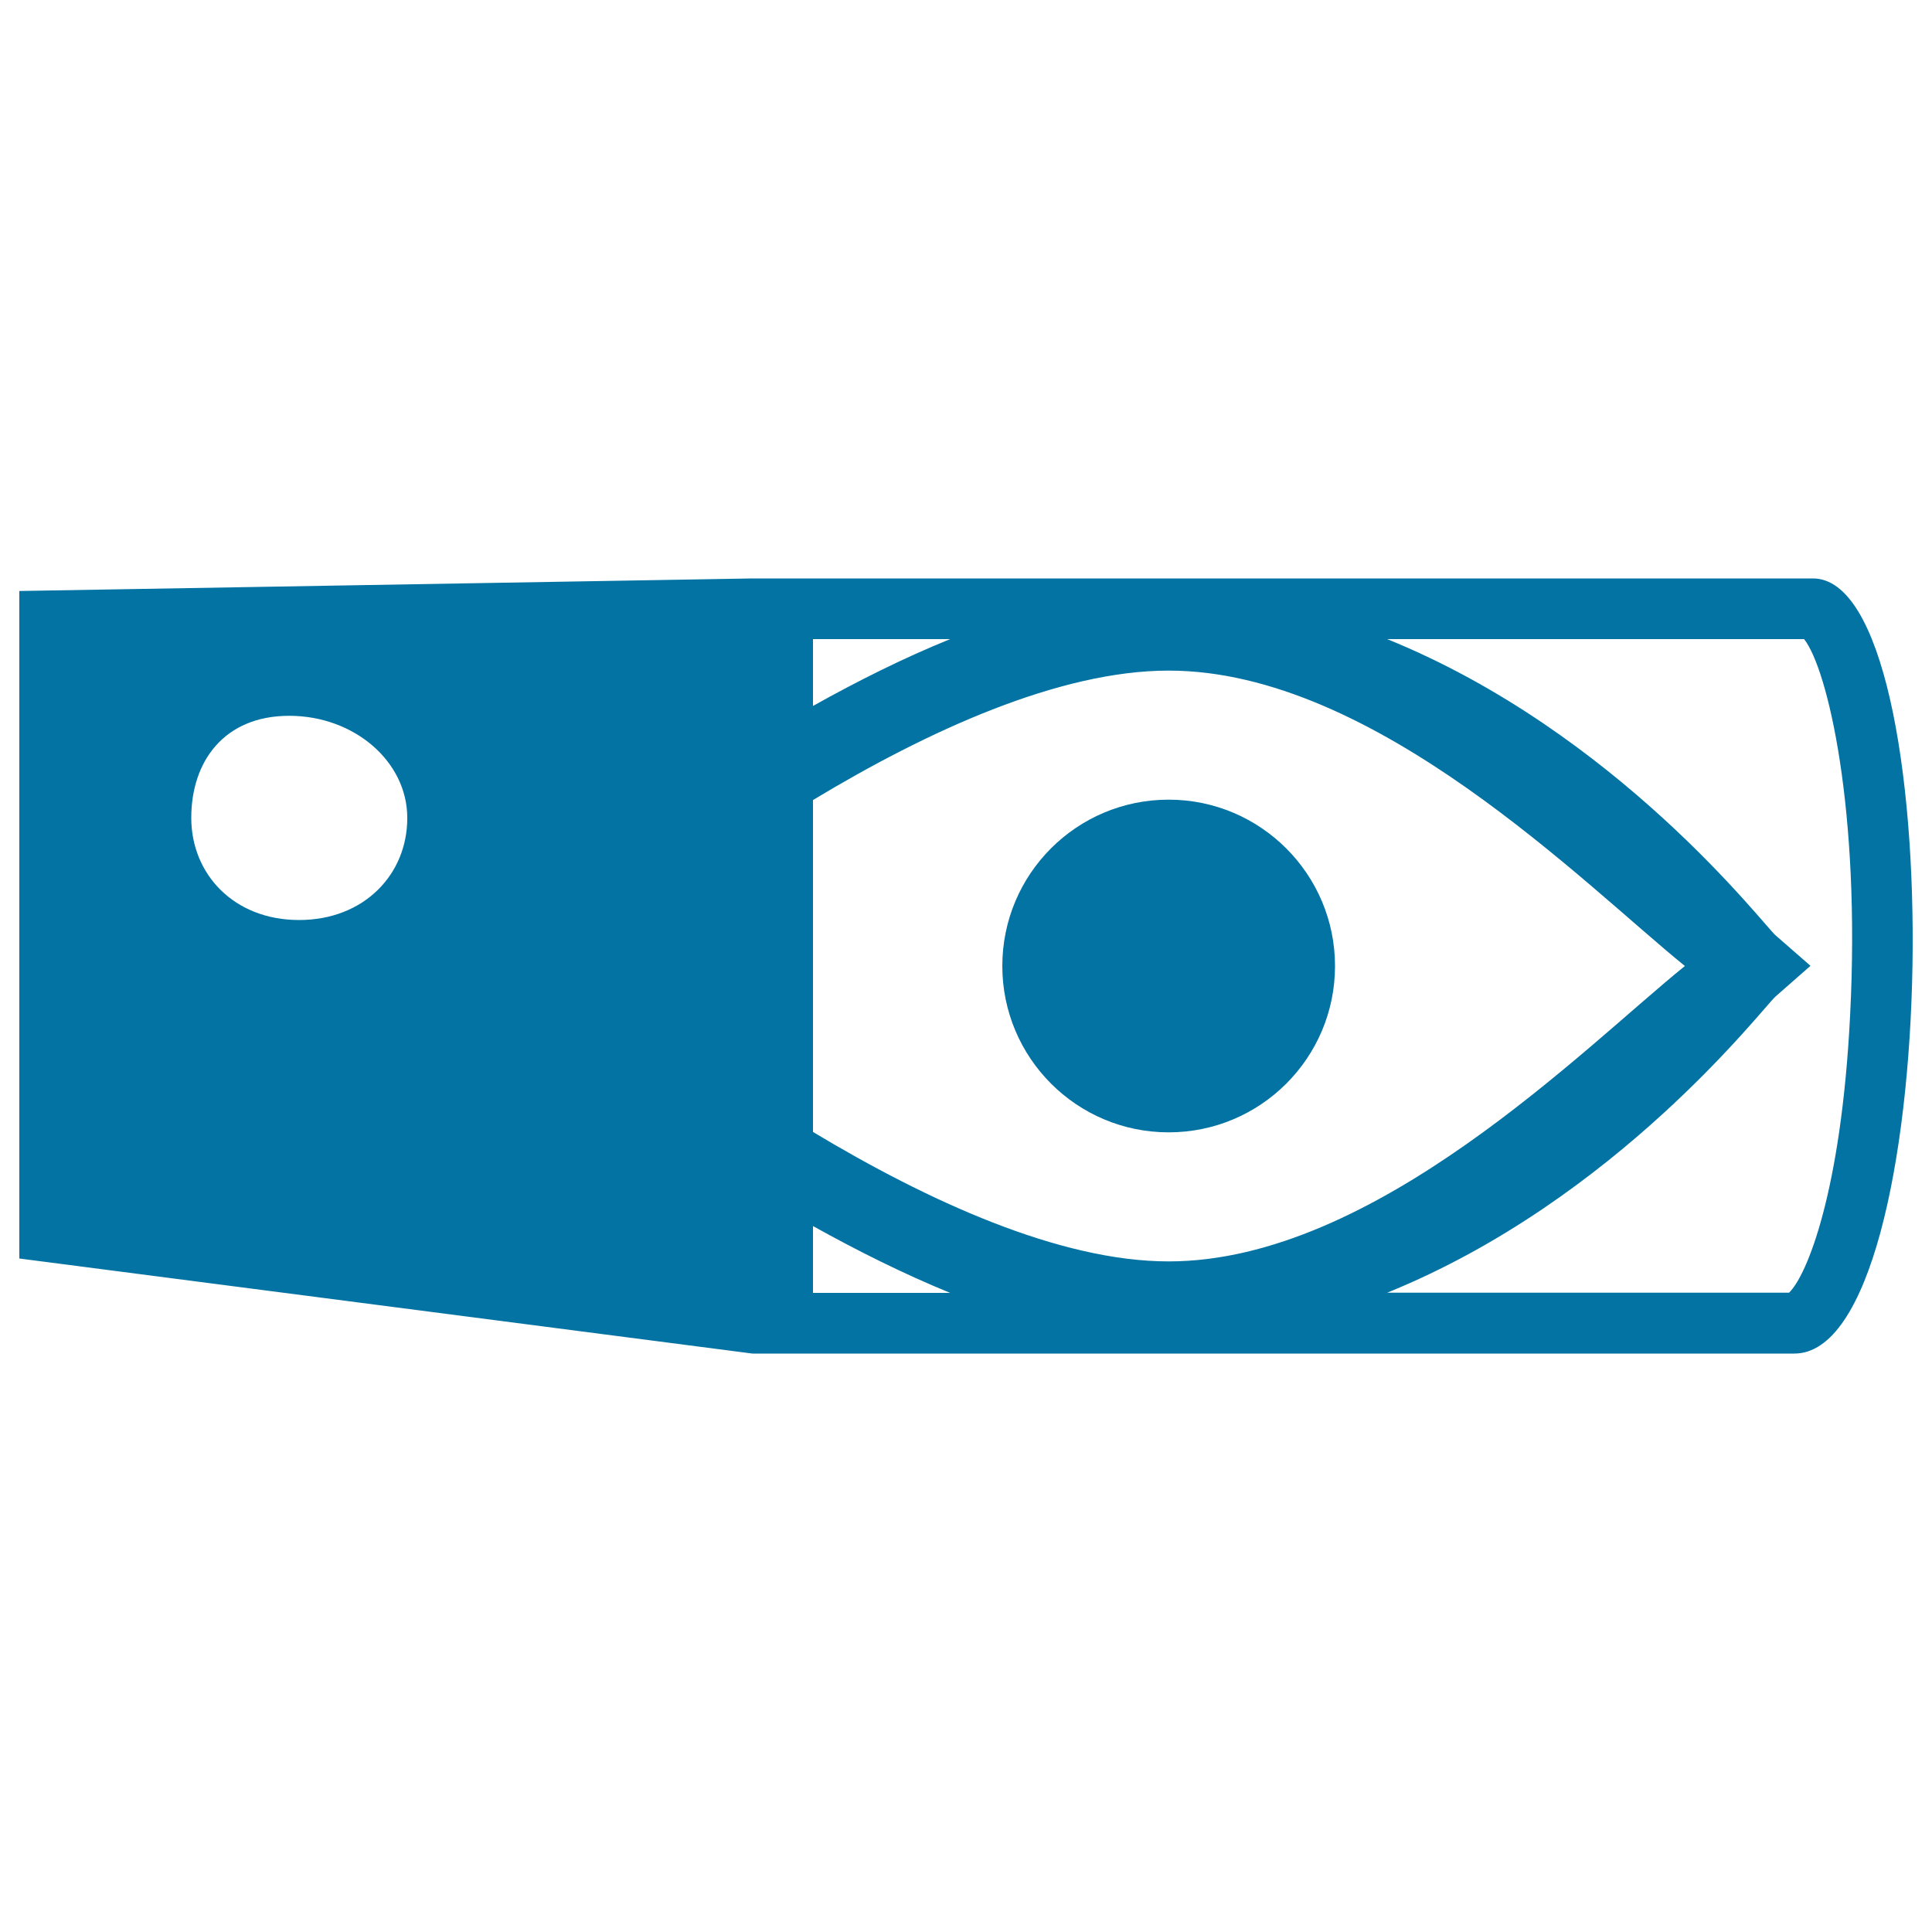
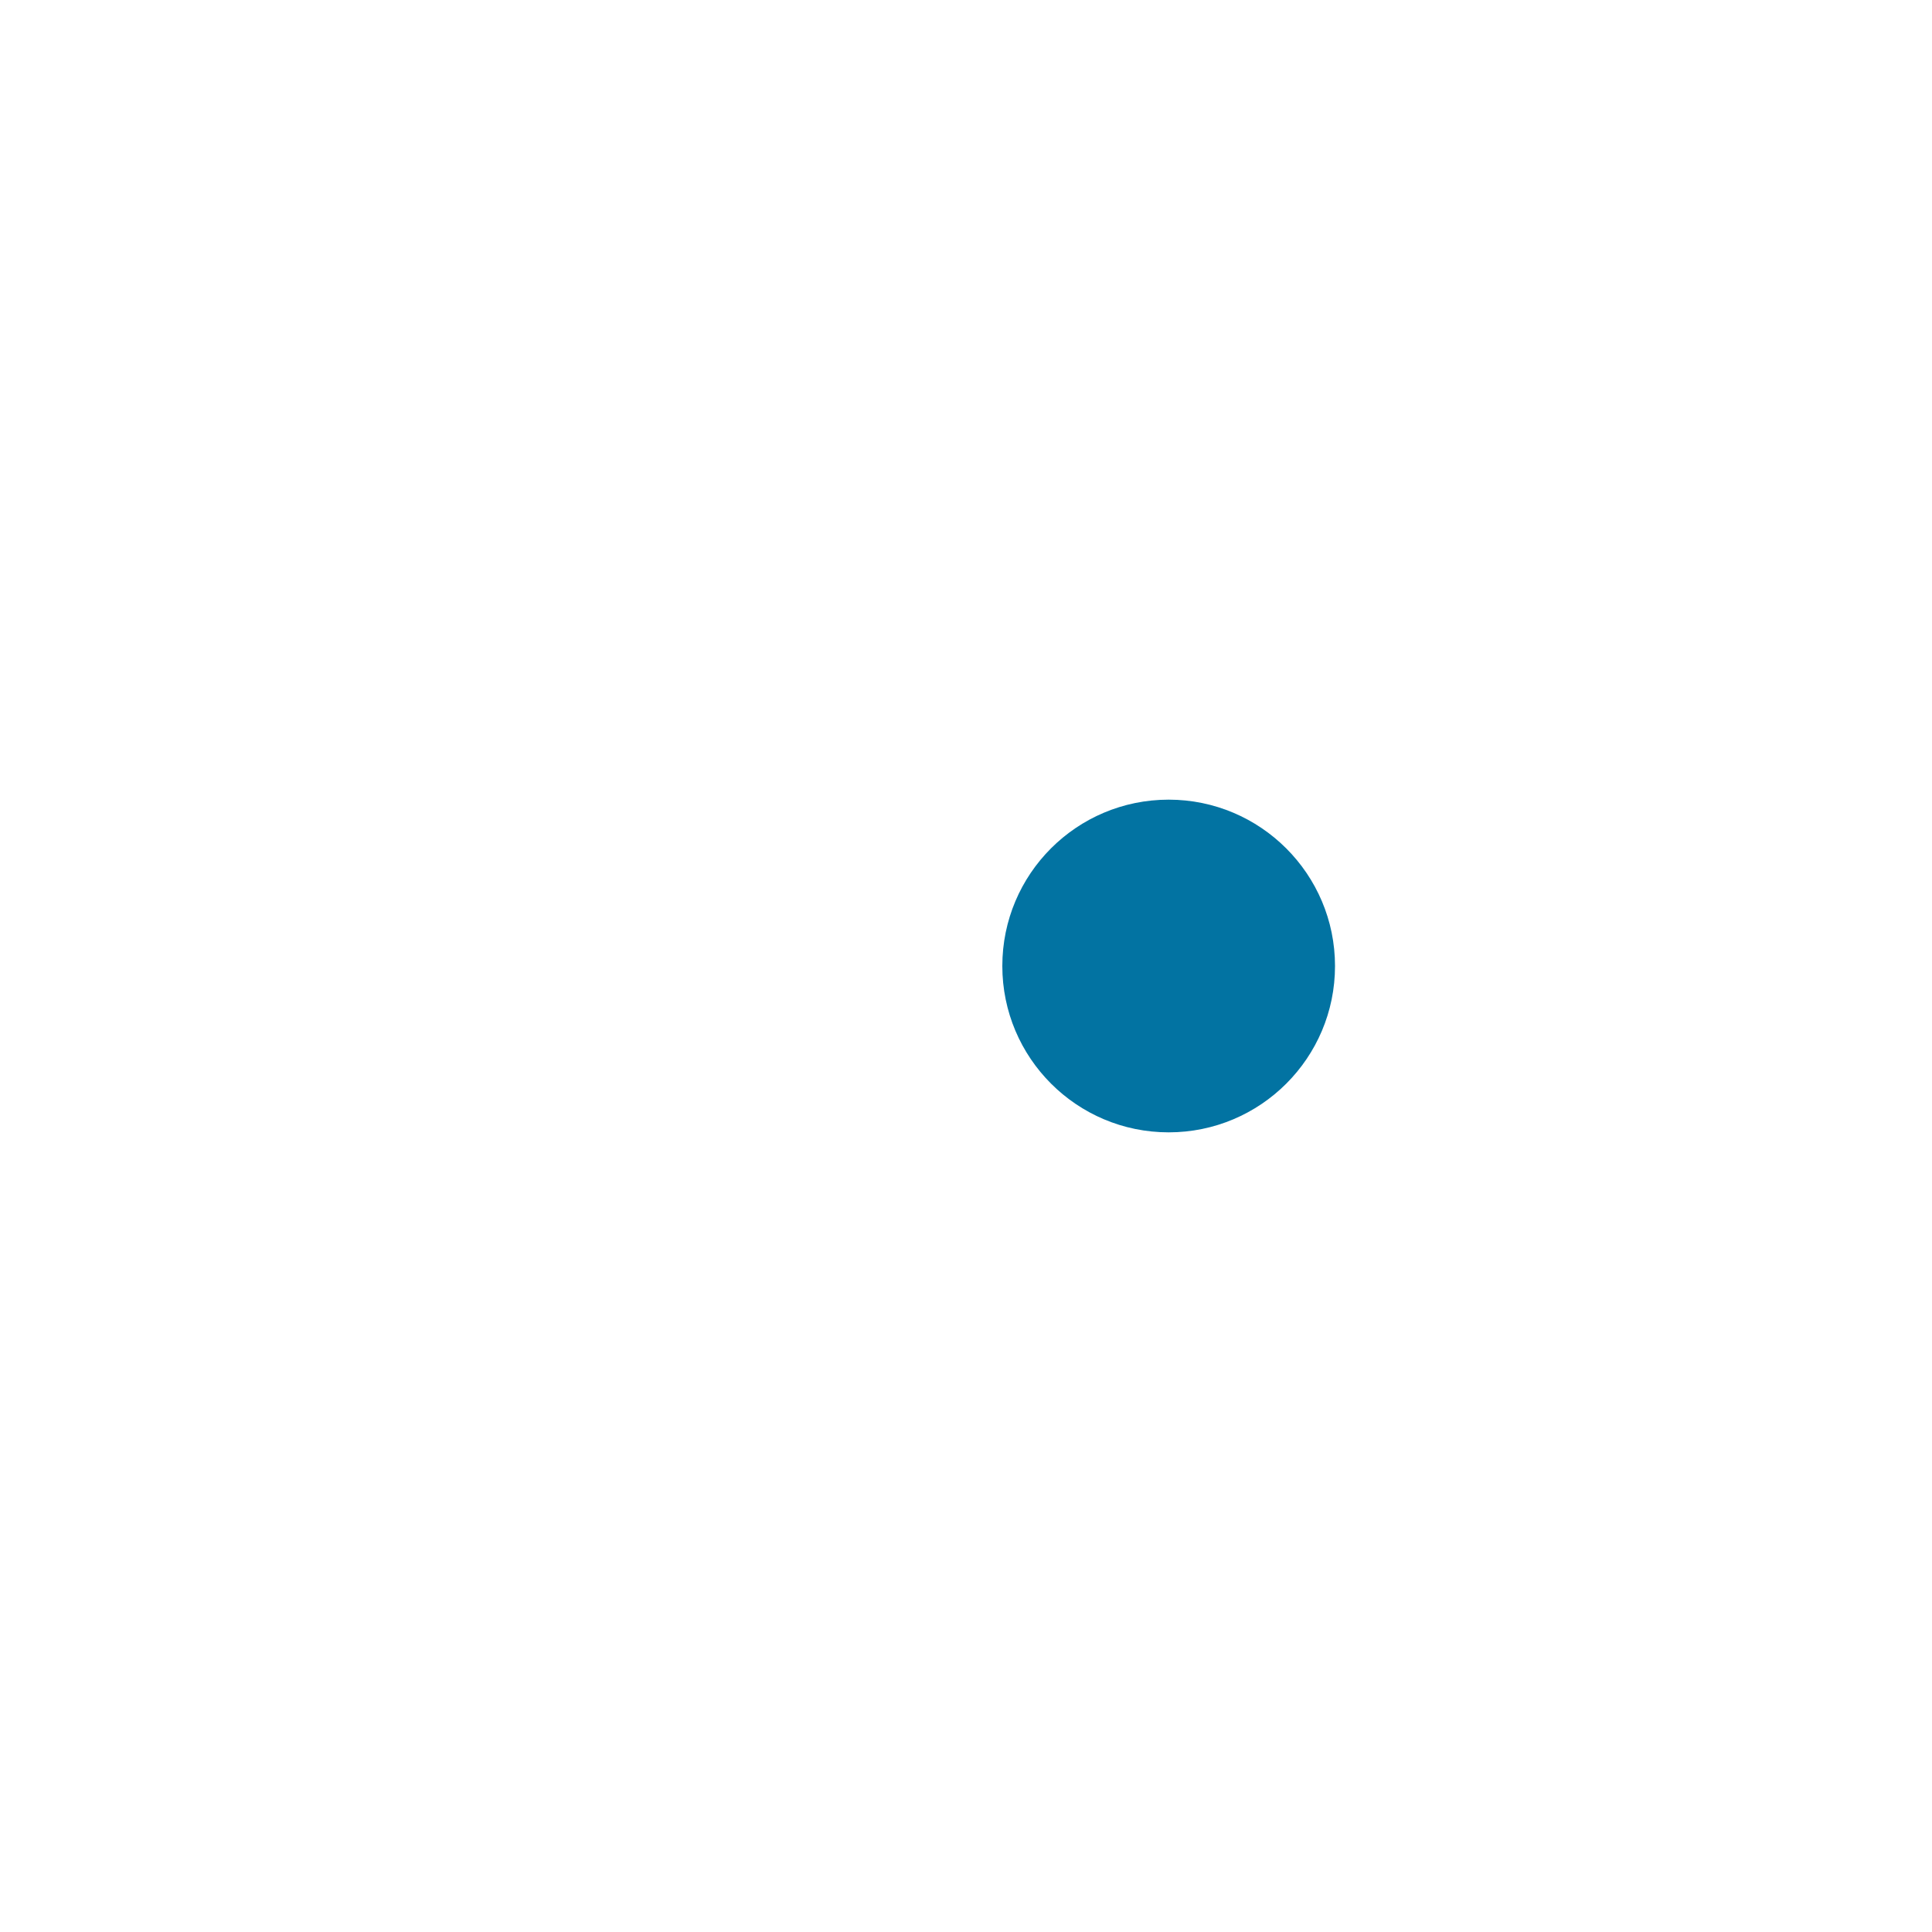
<svg xmlns="http://www.w3.org/2000/svg" viewBox="0 0 1000 1000" style="fill:#0273a2">
  <title>Google Glasses On An Eye SVG icon</title>
  <g>
    <g>
      <path d="M604.9,413.9c47.5,0,86.1,38.6,86.1,86.1c0,47.6-38.6,86.1-86.1,86.1c-47.6,0-86.1-38.6-86.1-86.1C518.8,452.4,557.3,413.9,604.9,413.9z" />
-       <path d="M938.4,299.4c-31.9,0-549,0-549,0L10,305.9v345.5l379.4,49.2c0,0,501.5,0,539.4,0C1006.7,700.5,1010.6,299.4,938.4,299.4z M420.8,414.1c59.2-35.7,127.3-67,184.1-67c106.8,0,215.3,110.9,267.2,152.9c-52,42-160.4,152.9-267.2,152.9c-56.7,0-124.8-31.4-184.1-67V414.1z M491.8,330.8c-24.2,9.8-48.1,21.8-71,34.6v-34.6H491.8z M154.8,476.2c-33.7,0-55.8-23.7-55.8-52.9c0-29.2,17-52.8,50.7-52.8c33.7,0,61.1,23.7,61.1,52.8C210.9,452.5,188.5,476.2,154.8,476.2z M420.8,634.6c23,12.8,46.8,24.7,71,34.6h-71V634.6z M926,669.1H718c119.1-48.3,194.7-147.8,201-153.3l18.1-15.9L919,484.1c-6.3-5.5-82-105-201-153.3h215.8c12.2,15.5,29.3,88.4,23.8,195C953,617,935.2,660.3,926,669.1z" />
    </g>
  </g>
</svg>